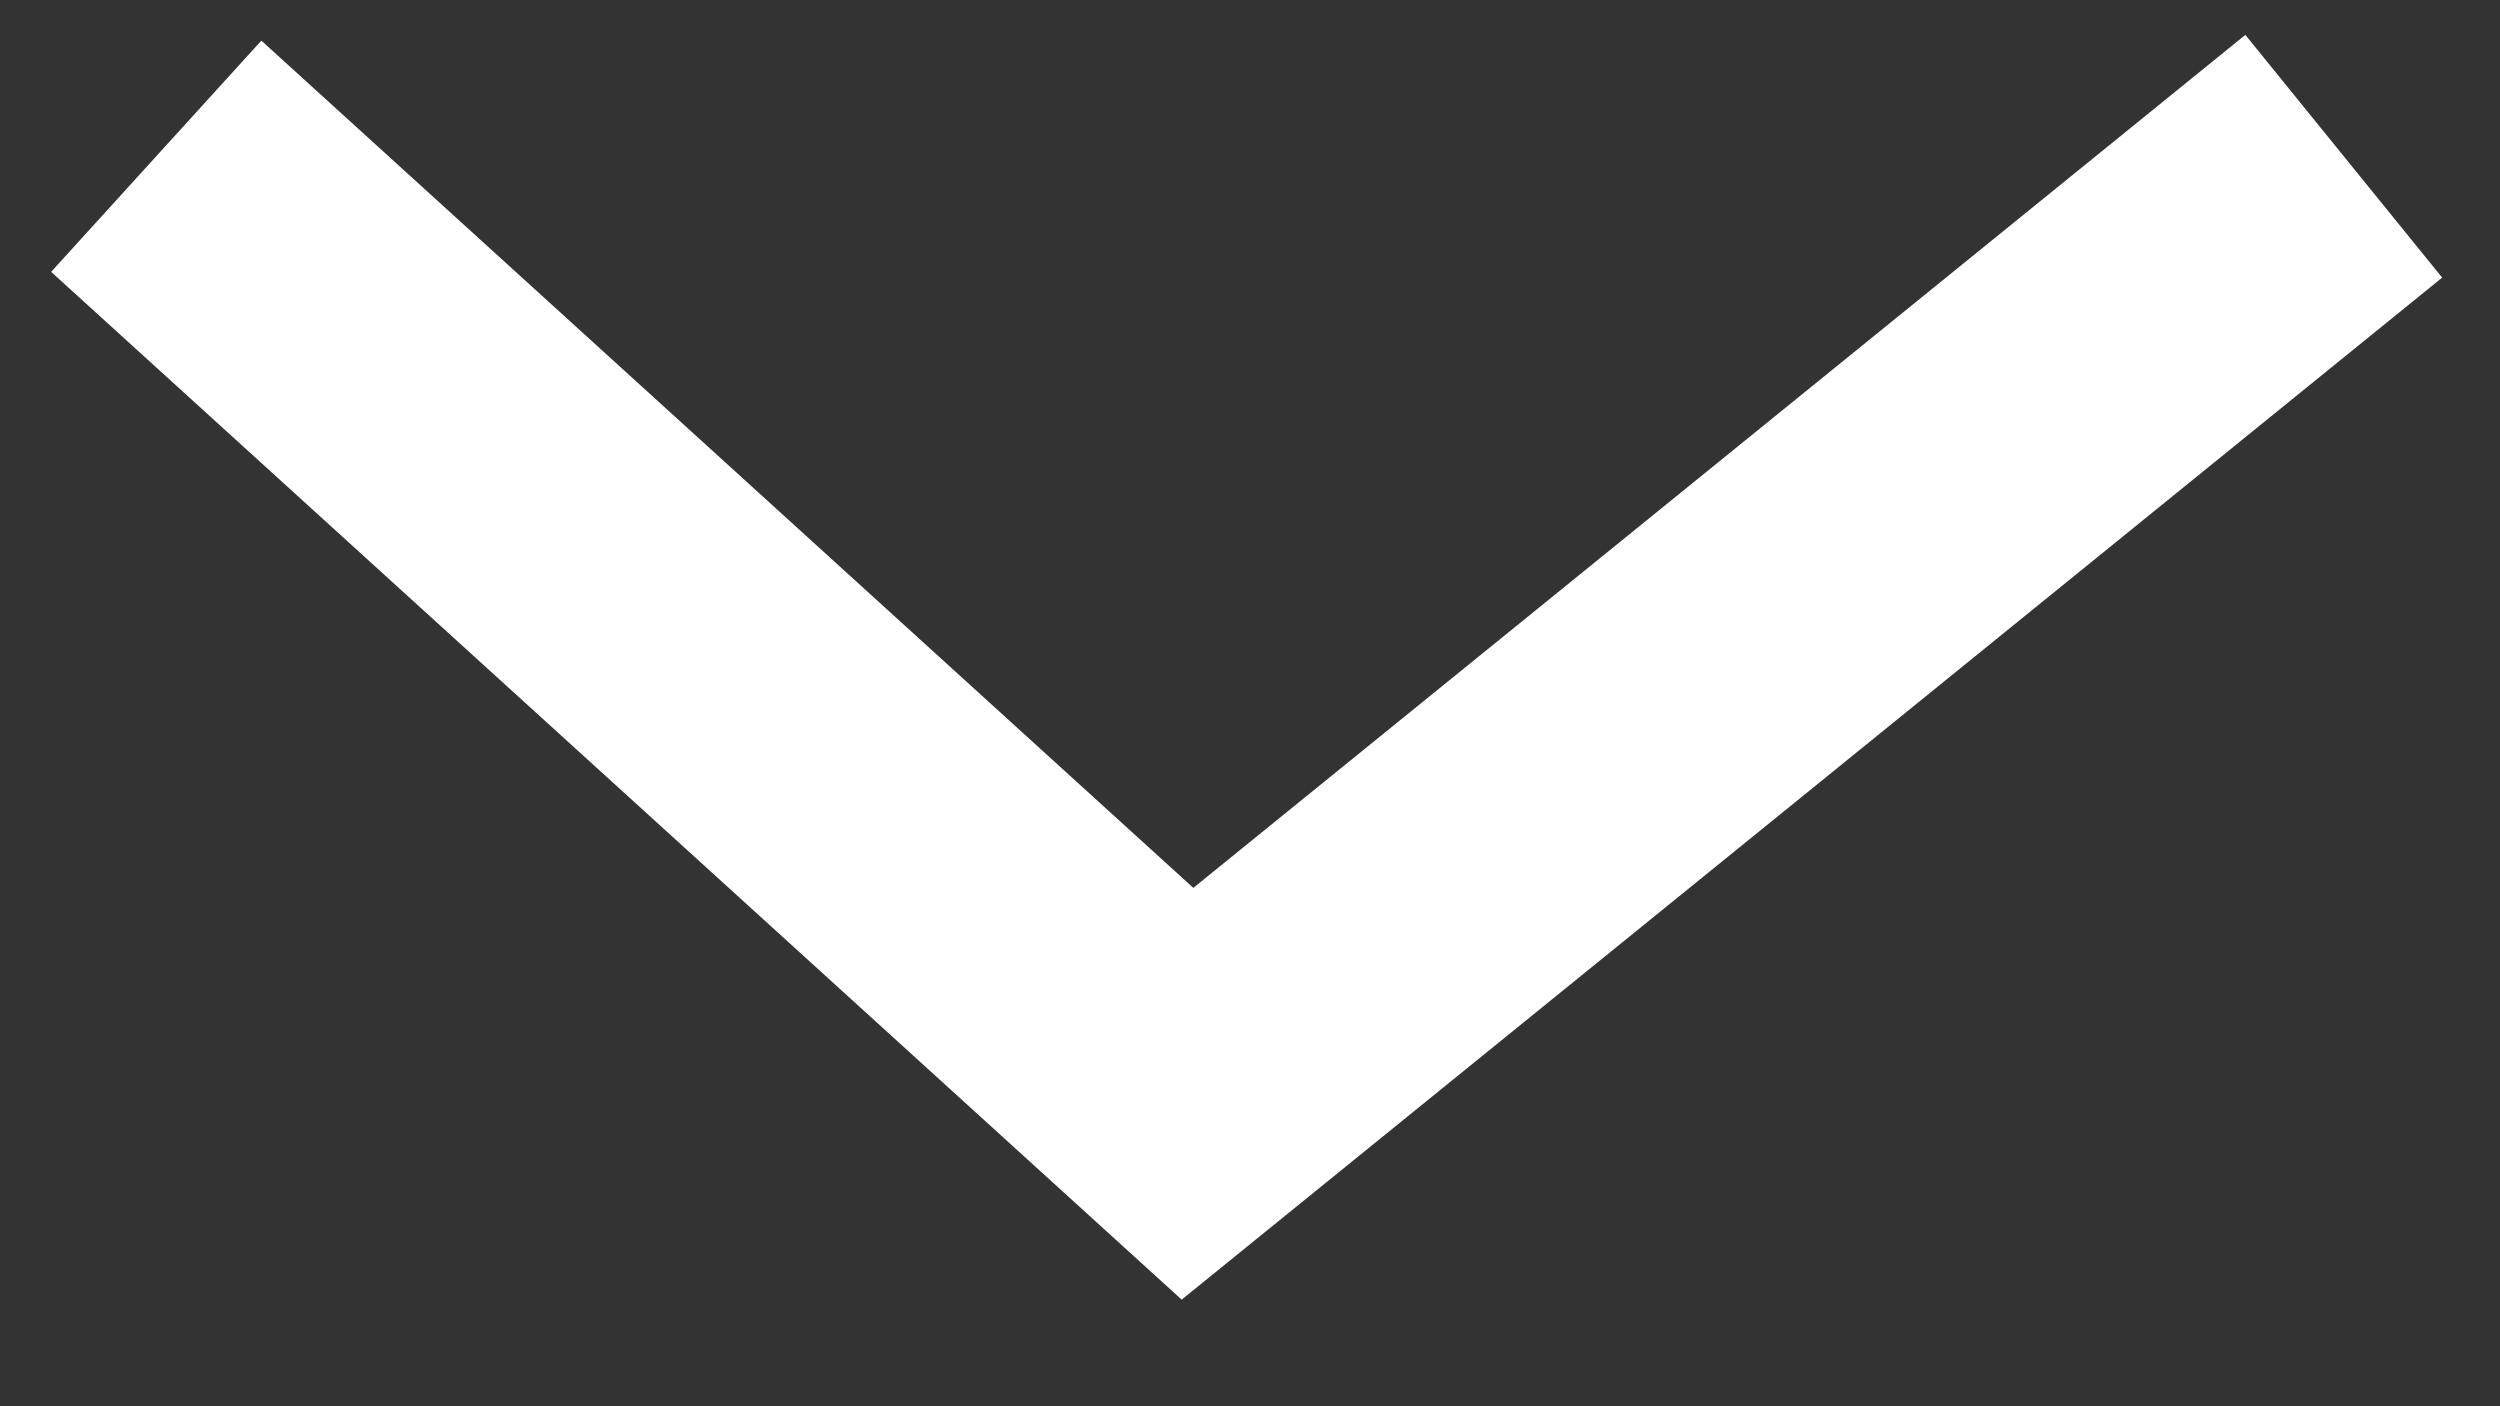
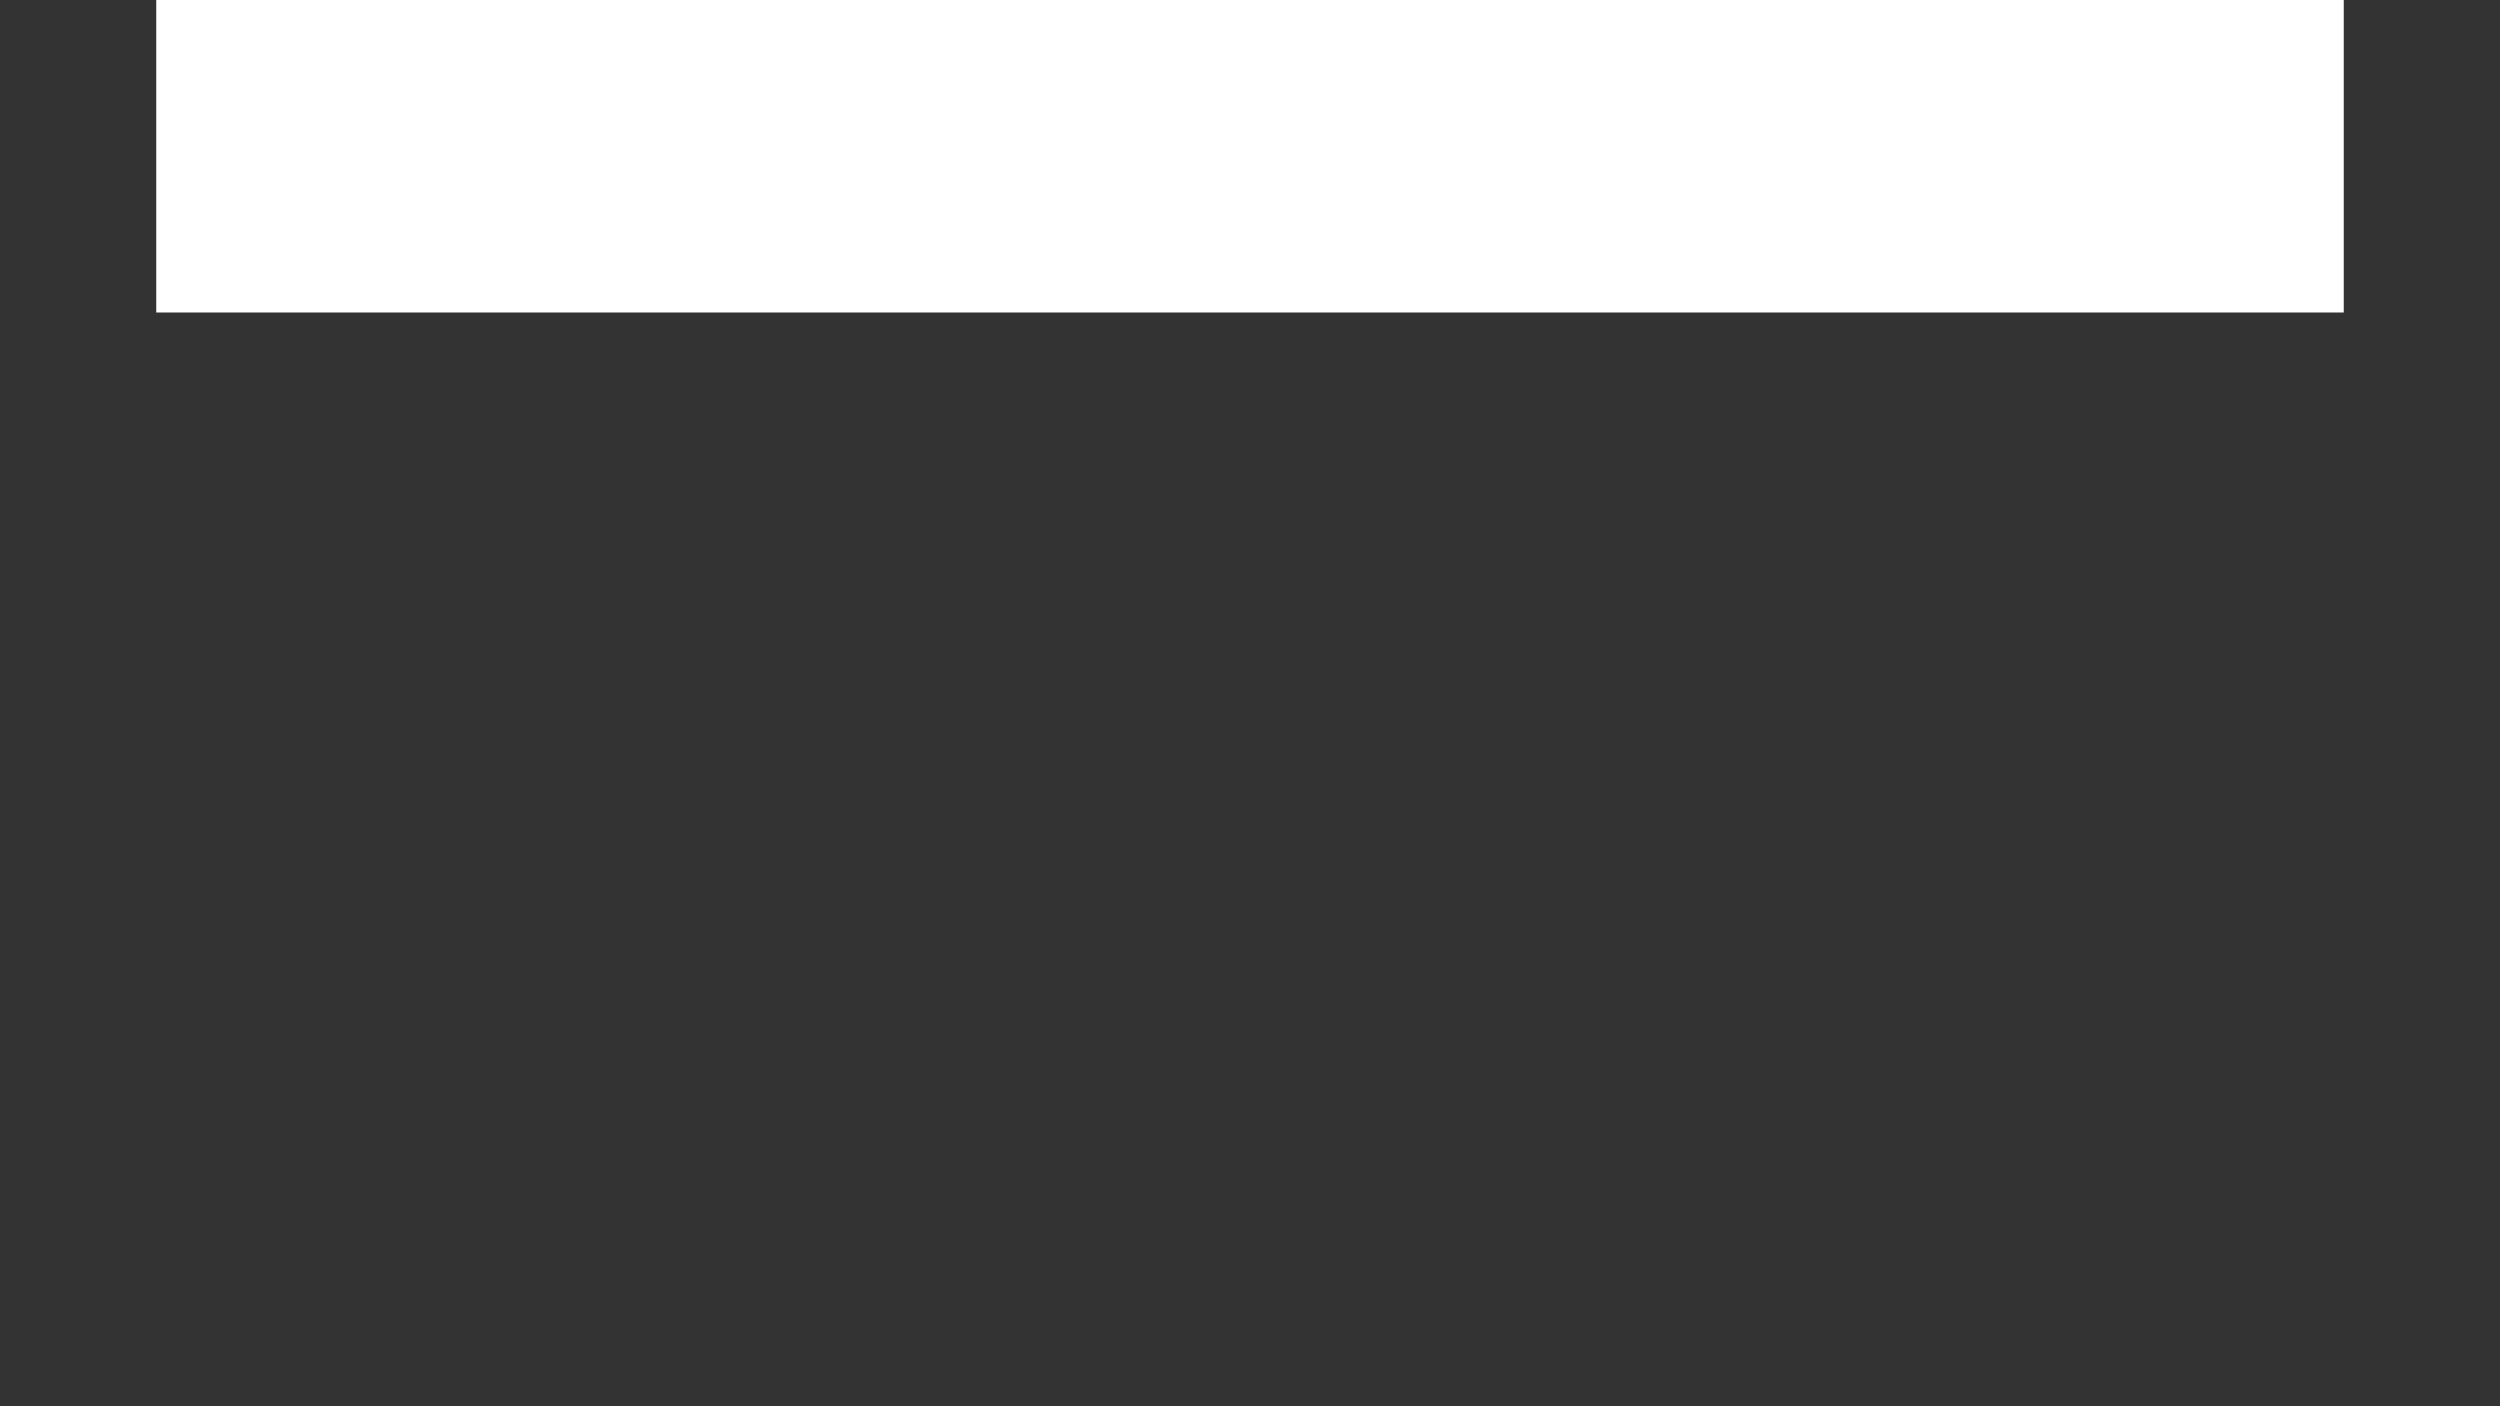
<svg xmlns="http://www.w3.org/2000/svg" width="16" height="9" viewBox="0 0 16 9">
  <rect x="0" y="0" width="16" height="9" fill="#333333" stroke="none" />
-   <path fill="none" fill-rule="evenodd" stroke="#FFF" stroke-width="2" d="M1 1l6.6 6L15 1" />
+   <path fill="none" fill-rule="evenodd" stroke="#FFF" stroke-width="2" d="M1 1L15 1" />
</svg>